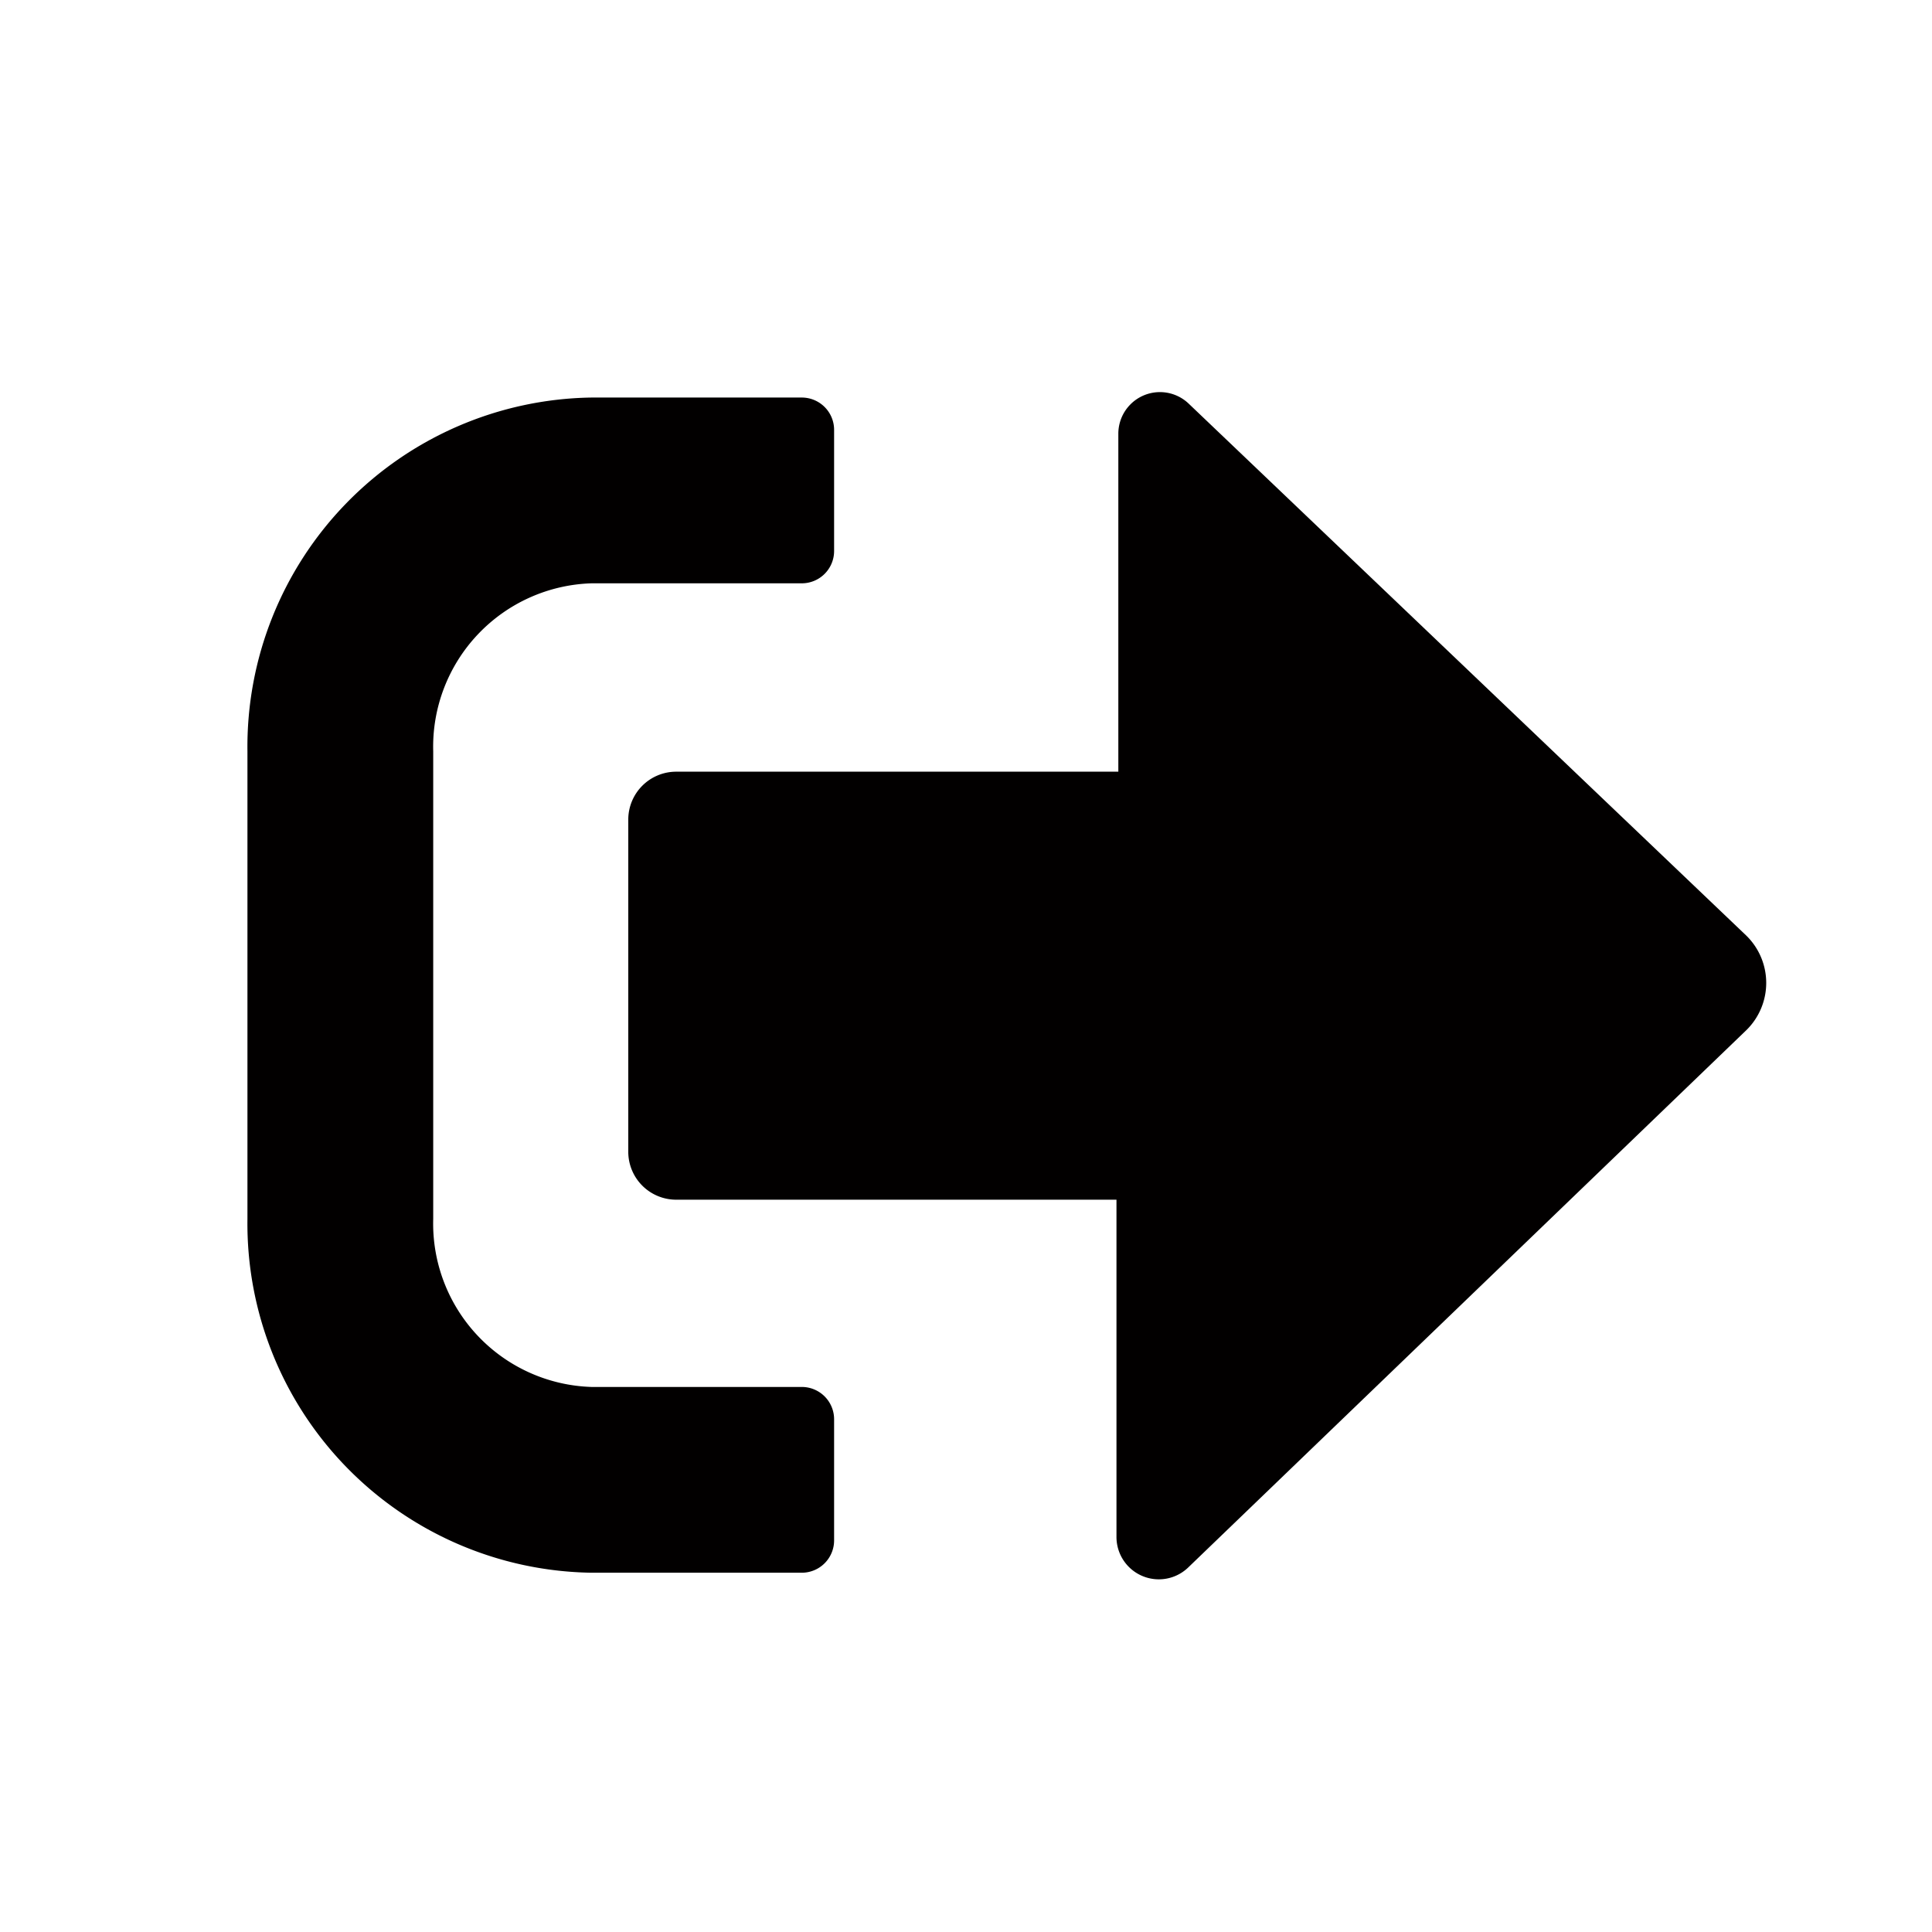
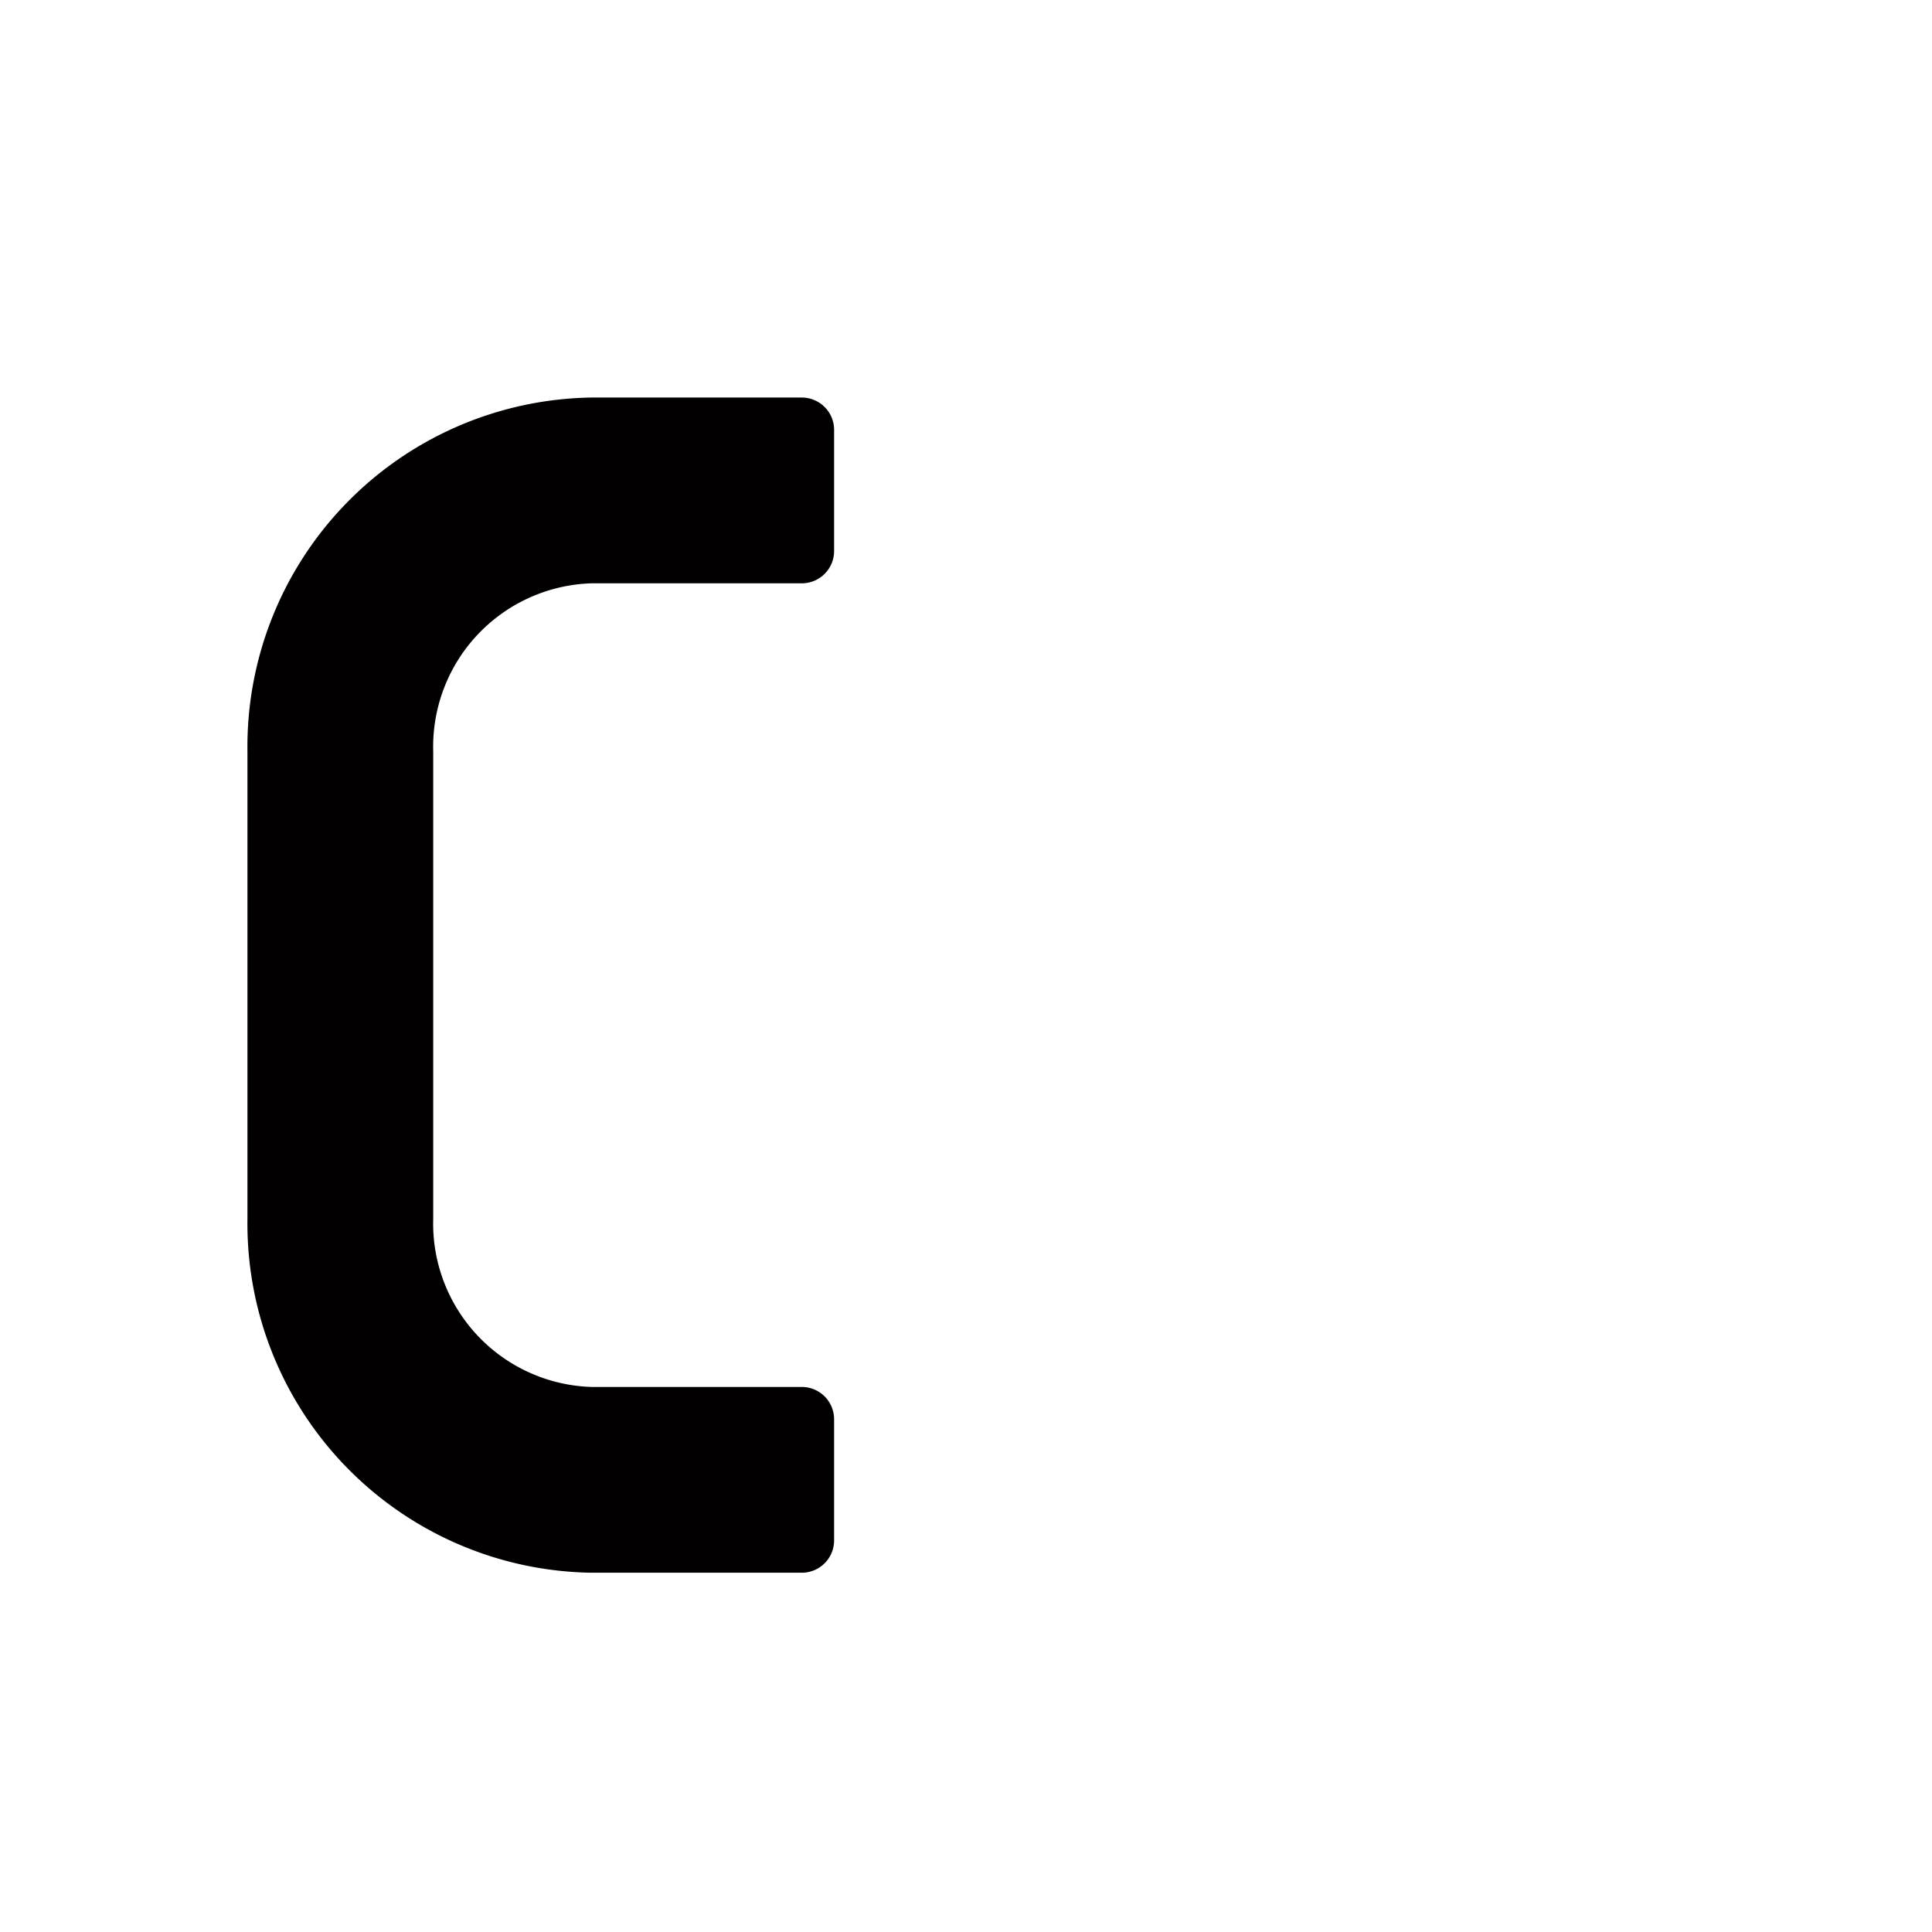
<svg xmlns="http://www.w3.org/2000/svg" id="Ebene_1" data-name="Ebene 1" viewBox="0 0 52 52">
  <defs>
    <style>.cls-1{fill:#020000;}</style>
  </defs>
  <path class="cls-1" d="M22.45,41.46a.87.87,0,0,1-.87.87H15.92a9.4,9.4,0,0,1-9.26-9.52V20.22a9.4,9.4,0,0,1,9.26-9.52h5.66a.87.87,0,0,1,.87.88v3.25a.87.87,0,0,1-.87.87H15.92a4.4,4.4,0,0,0-4.26,4.52V32.81a4.4,4.4,0,0,0,4.26,4.52h5.66a.87.87,0,0,1,.87.87Z" />
-   <path class="cls-1" d="M47,25.18,32,10.87a1.12,1.12,0,0,0-1.9.81v9.09H18.2a1.29,1.29,0,0,0-1.29,1.29V31a1.29,1.29,0,0,0,1.29,1.29H30.05v9.07a1.14,1.14,0,0,0,1.94.82L47,27.73A1.78,1.78,0,0,0,47,25.18Z" />
</svg>